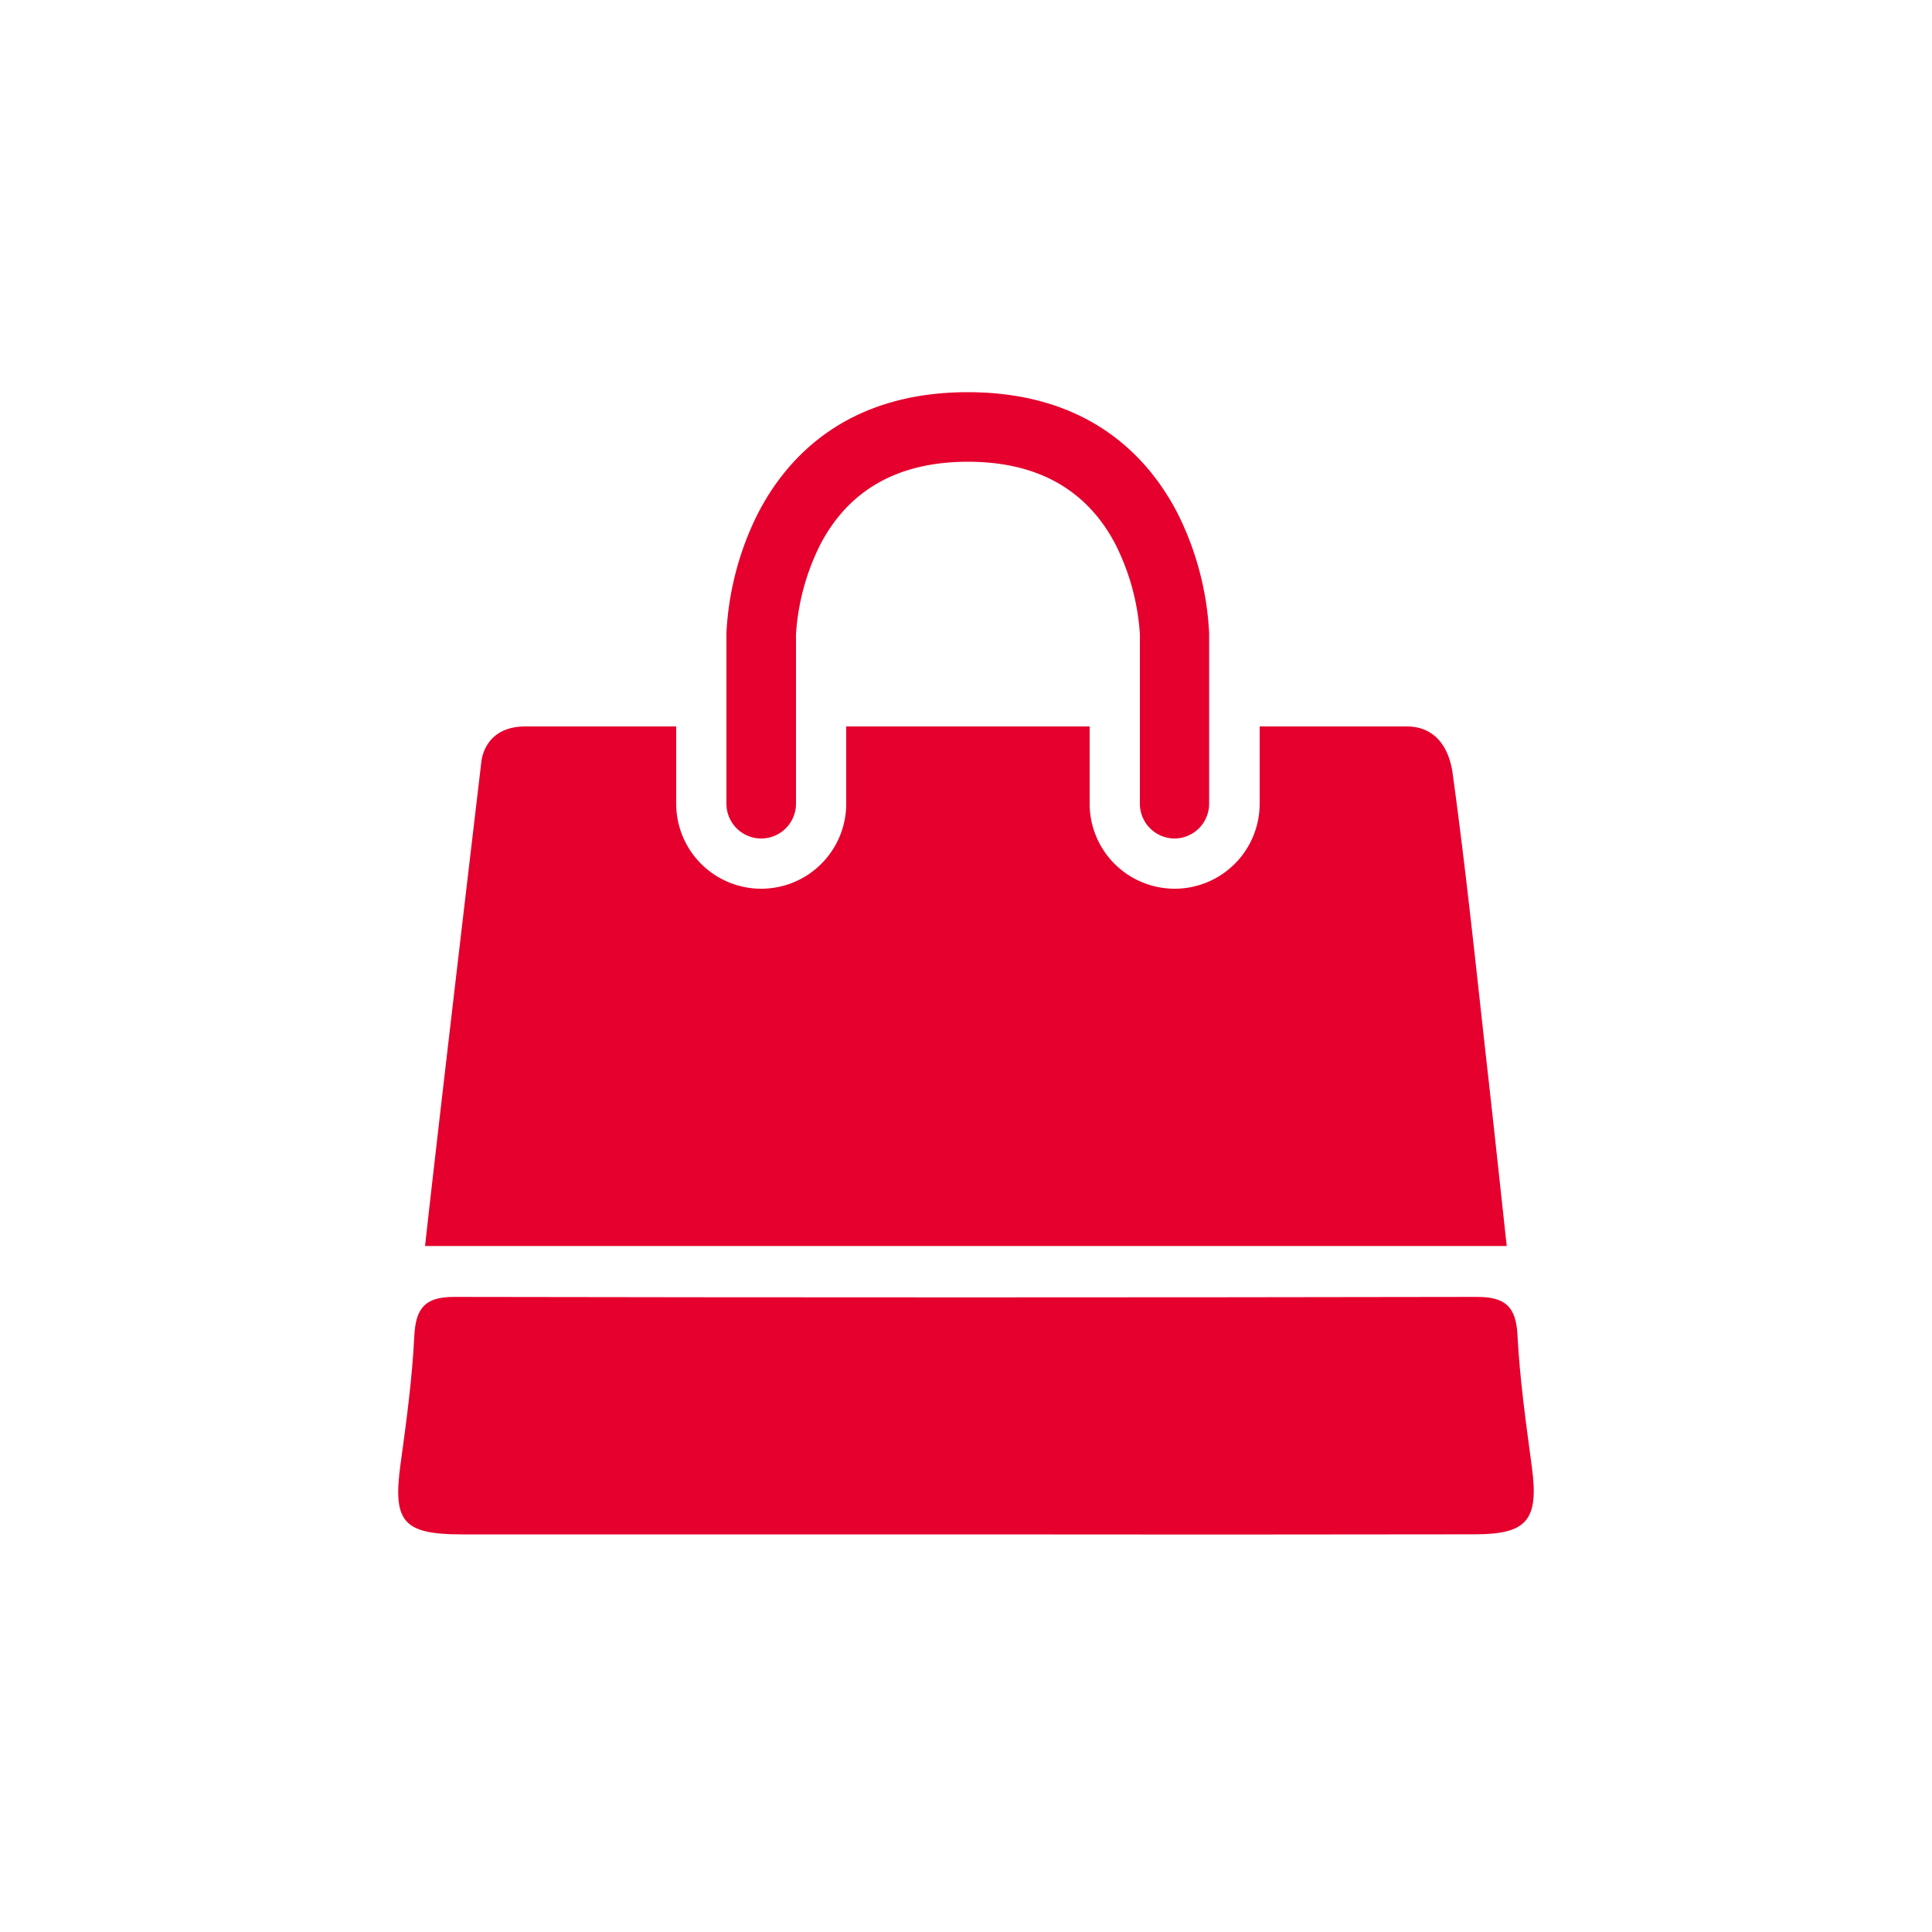
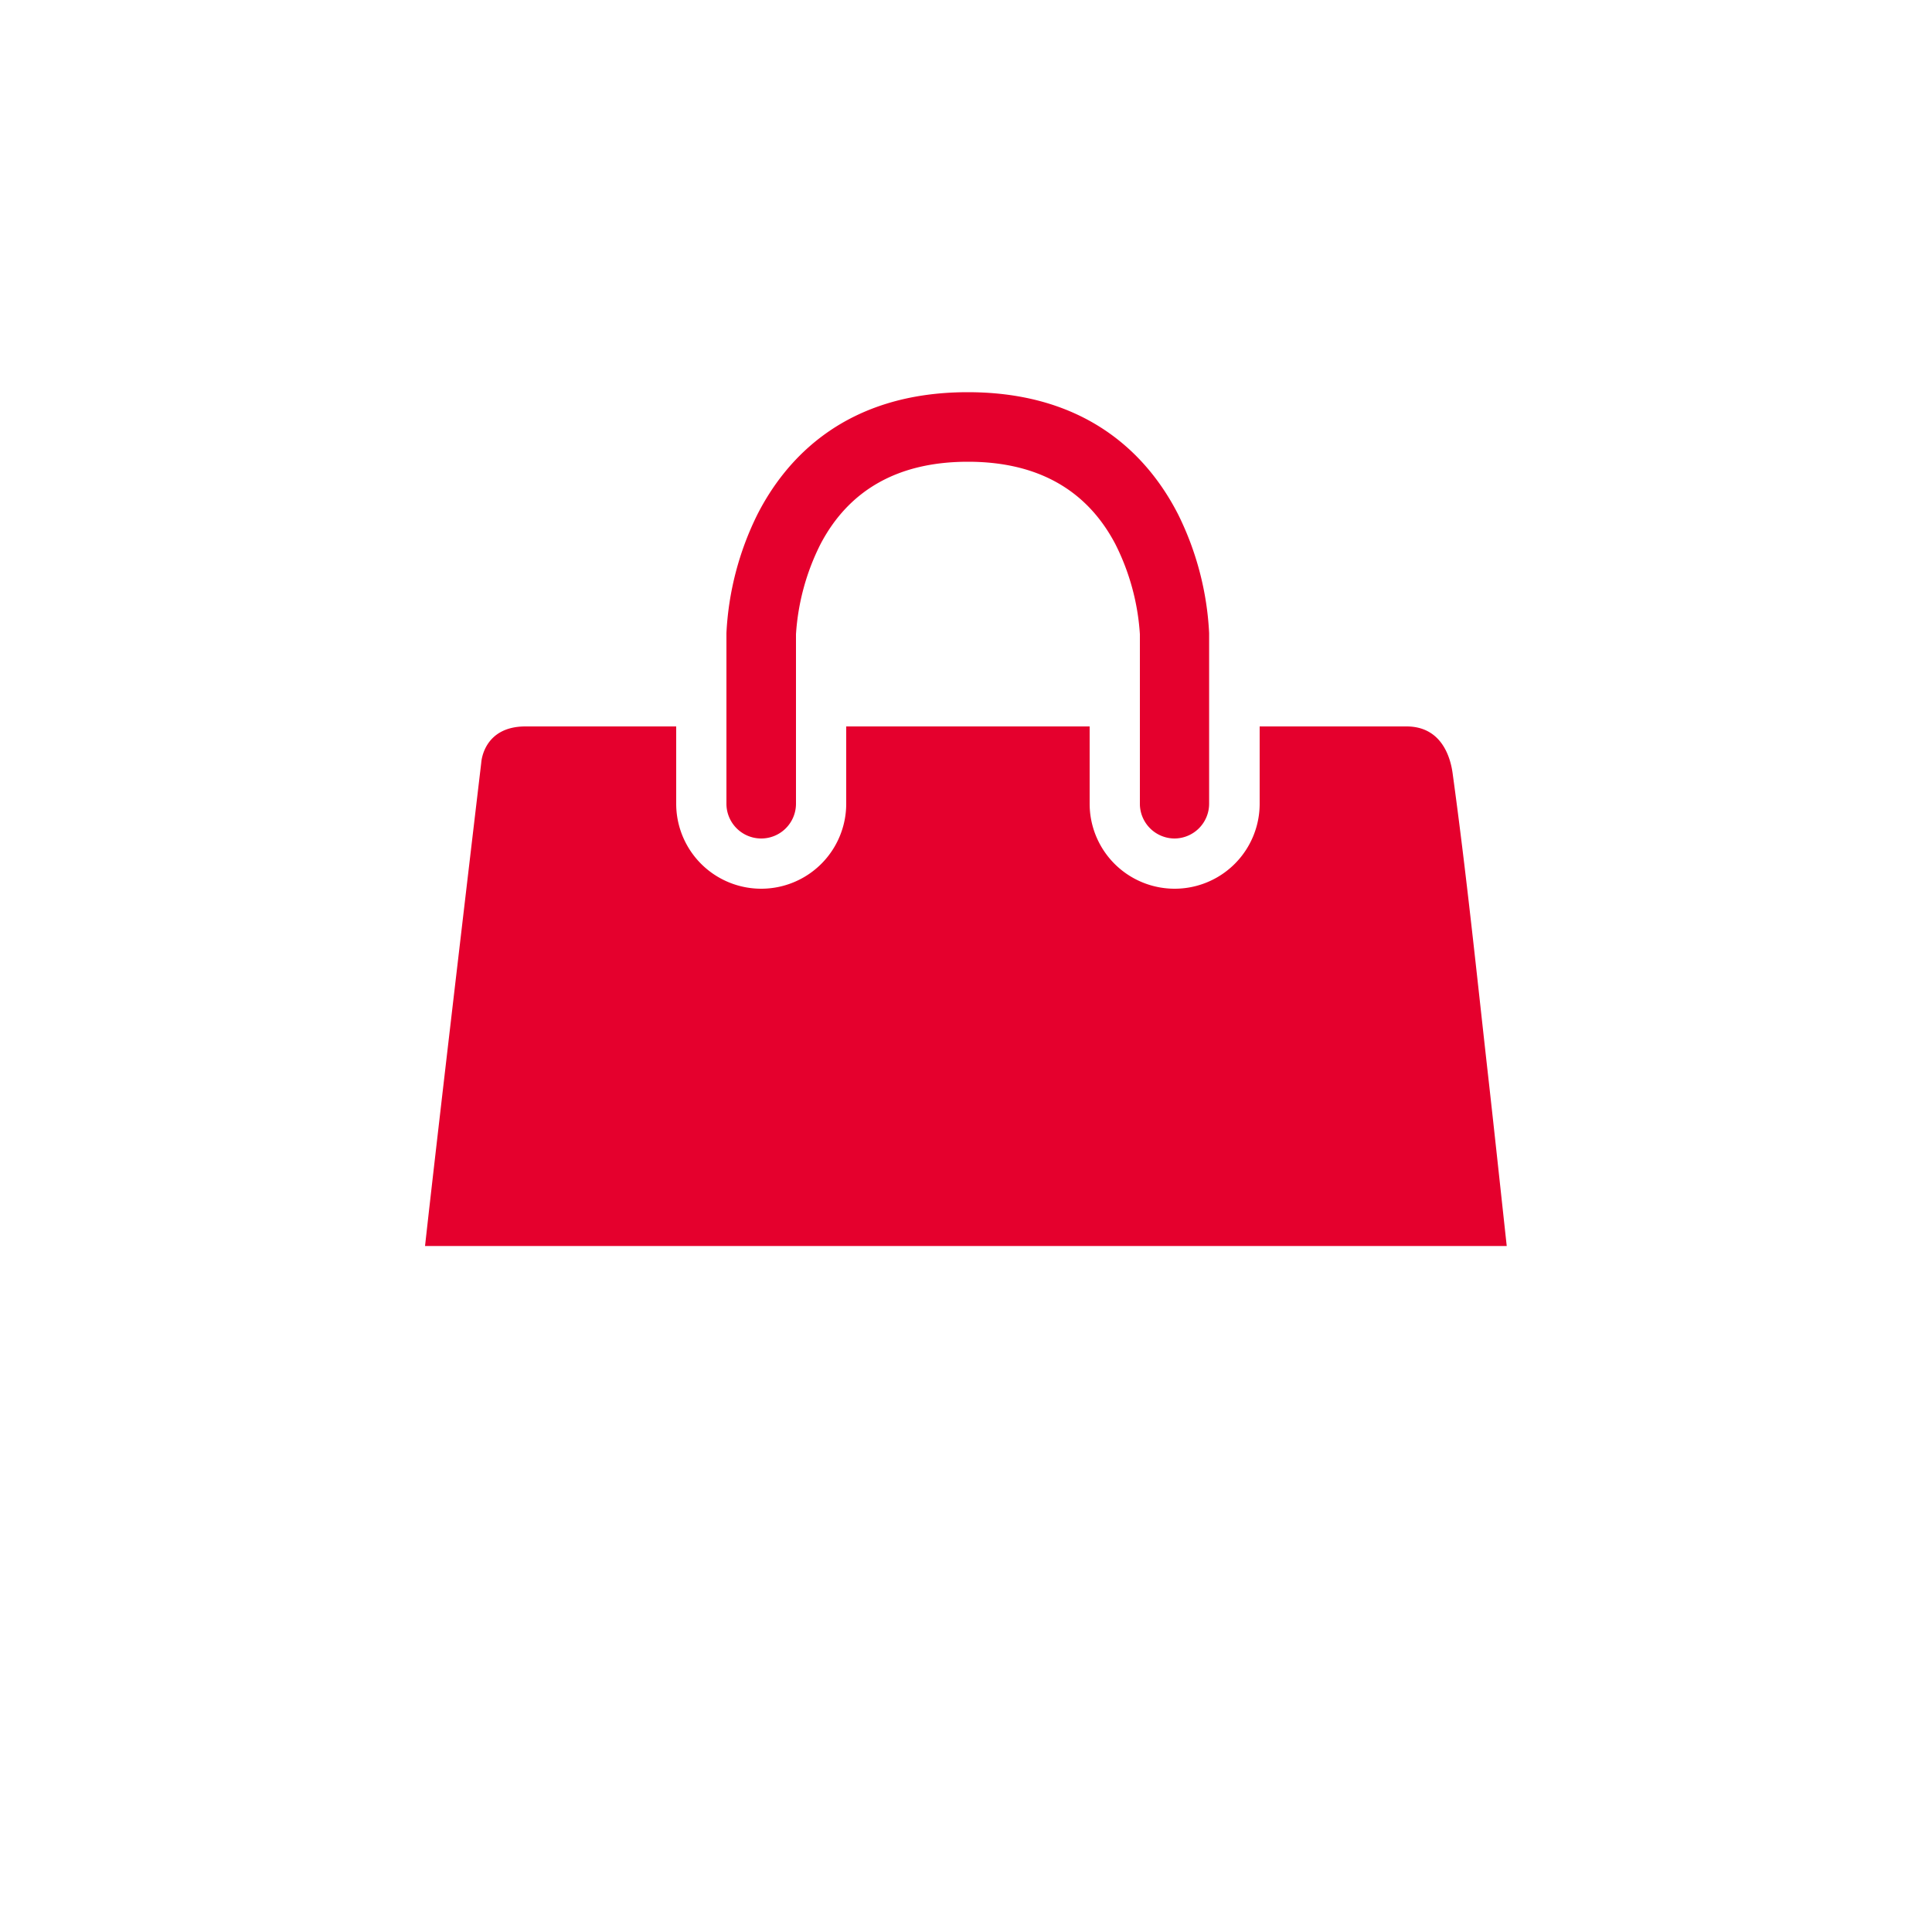
<svg xmlns="http://www.w3.org/2000/svg" id="Livello_1" data-name="Livello 1" viewBox="0 0 500 500">
  <defs>
    <style>.cls-1{fill:#e5002d;}</style>
  </defs>
  <title>Tavola disegno 1</title>
  <g id="_14" data-name="14">
-     <path class="cls-1" d="M250.11,397.1q-65.25,0-130.52,0c-15.36,0-18-3.3-15.91-18.34,1.51-11,3-22,3.54-33,.37-7.21,2.77-10.13,10.25-10.12q132.36.24,264.73,0c7.21,0,10.14,2.36,10.52,9.84.59,11.44,2.21,22.84,3.73,34.21,1.81,13.53-1.1,17.37-14.59,17.39Q316,397.19,250.11,397.1Z" />
    <path class="cls-1" d="M385.11,278.28c-2.93-26.09-5.6-52.2-9.18-78.2C375.35,195.84,373,188,364,188H326v20a22,22,0,0,1-44,0V188H219v20a22,22,0,0,1-44,0V188H136c-11,0-11.45,9.37-11.45,9.37S113.68,289.19,110,322.46H389.94C388.23,306.76,386.71,292.51,385.11,278.28Z" />
    <path class="cls-1" d="M304,217a9,9,0,0,1-9-9V164.12a60.2,60.2,0,0,0-6.33-23.27c-7.42-14.17-20.26-21.35-38.17-21.35s-30.75,7.18-38.17,21.35A60.23,60.23,0,0,0,206,164.14V208a9,9,0,0,1-18,0V163.83a77.74,77.74,0,0,1,8-30.66c7.36-14.45,22.78-31.67,54.46-31.67s47.1,17.22,54.46,31.67a77.74,77.74,0,0,1,8,30.66V208A9,9,0,0,1,304,217Z" />
  </g>
</svg>